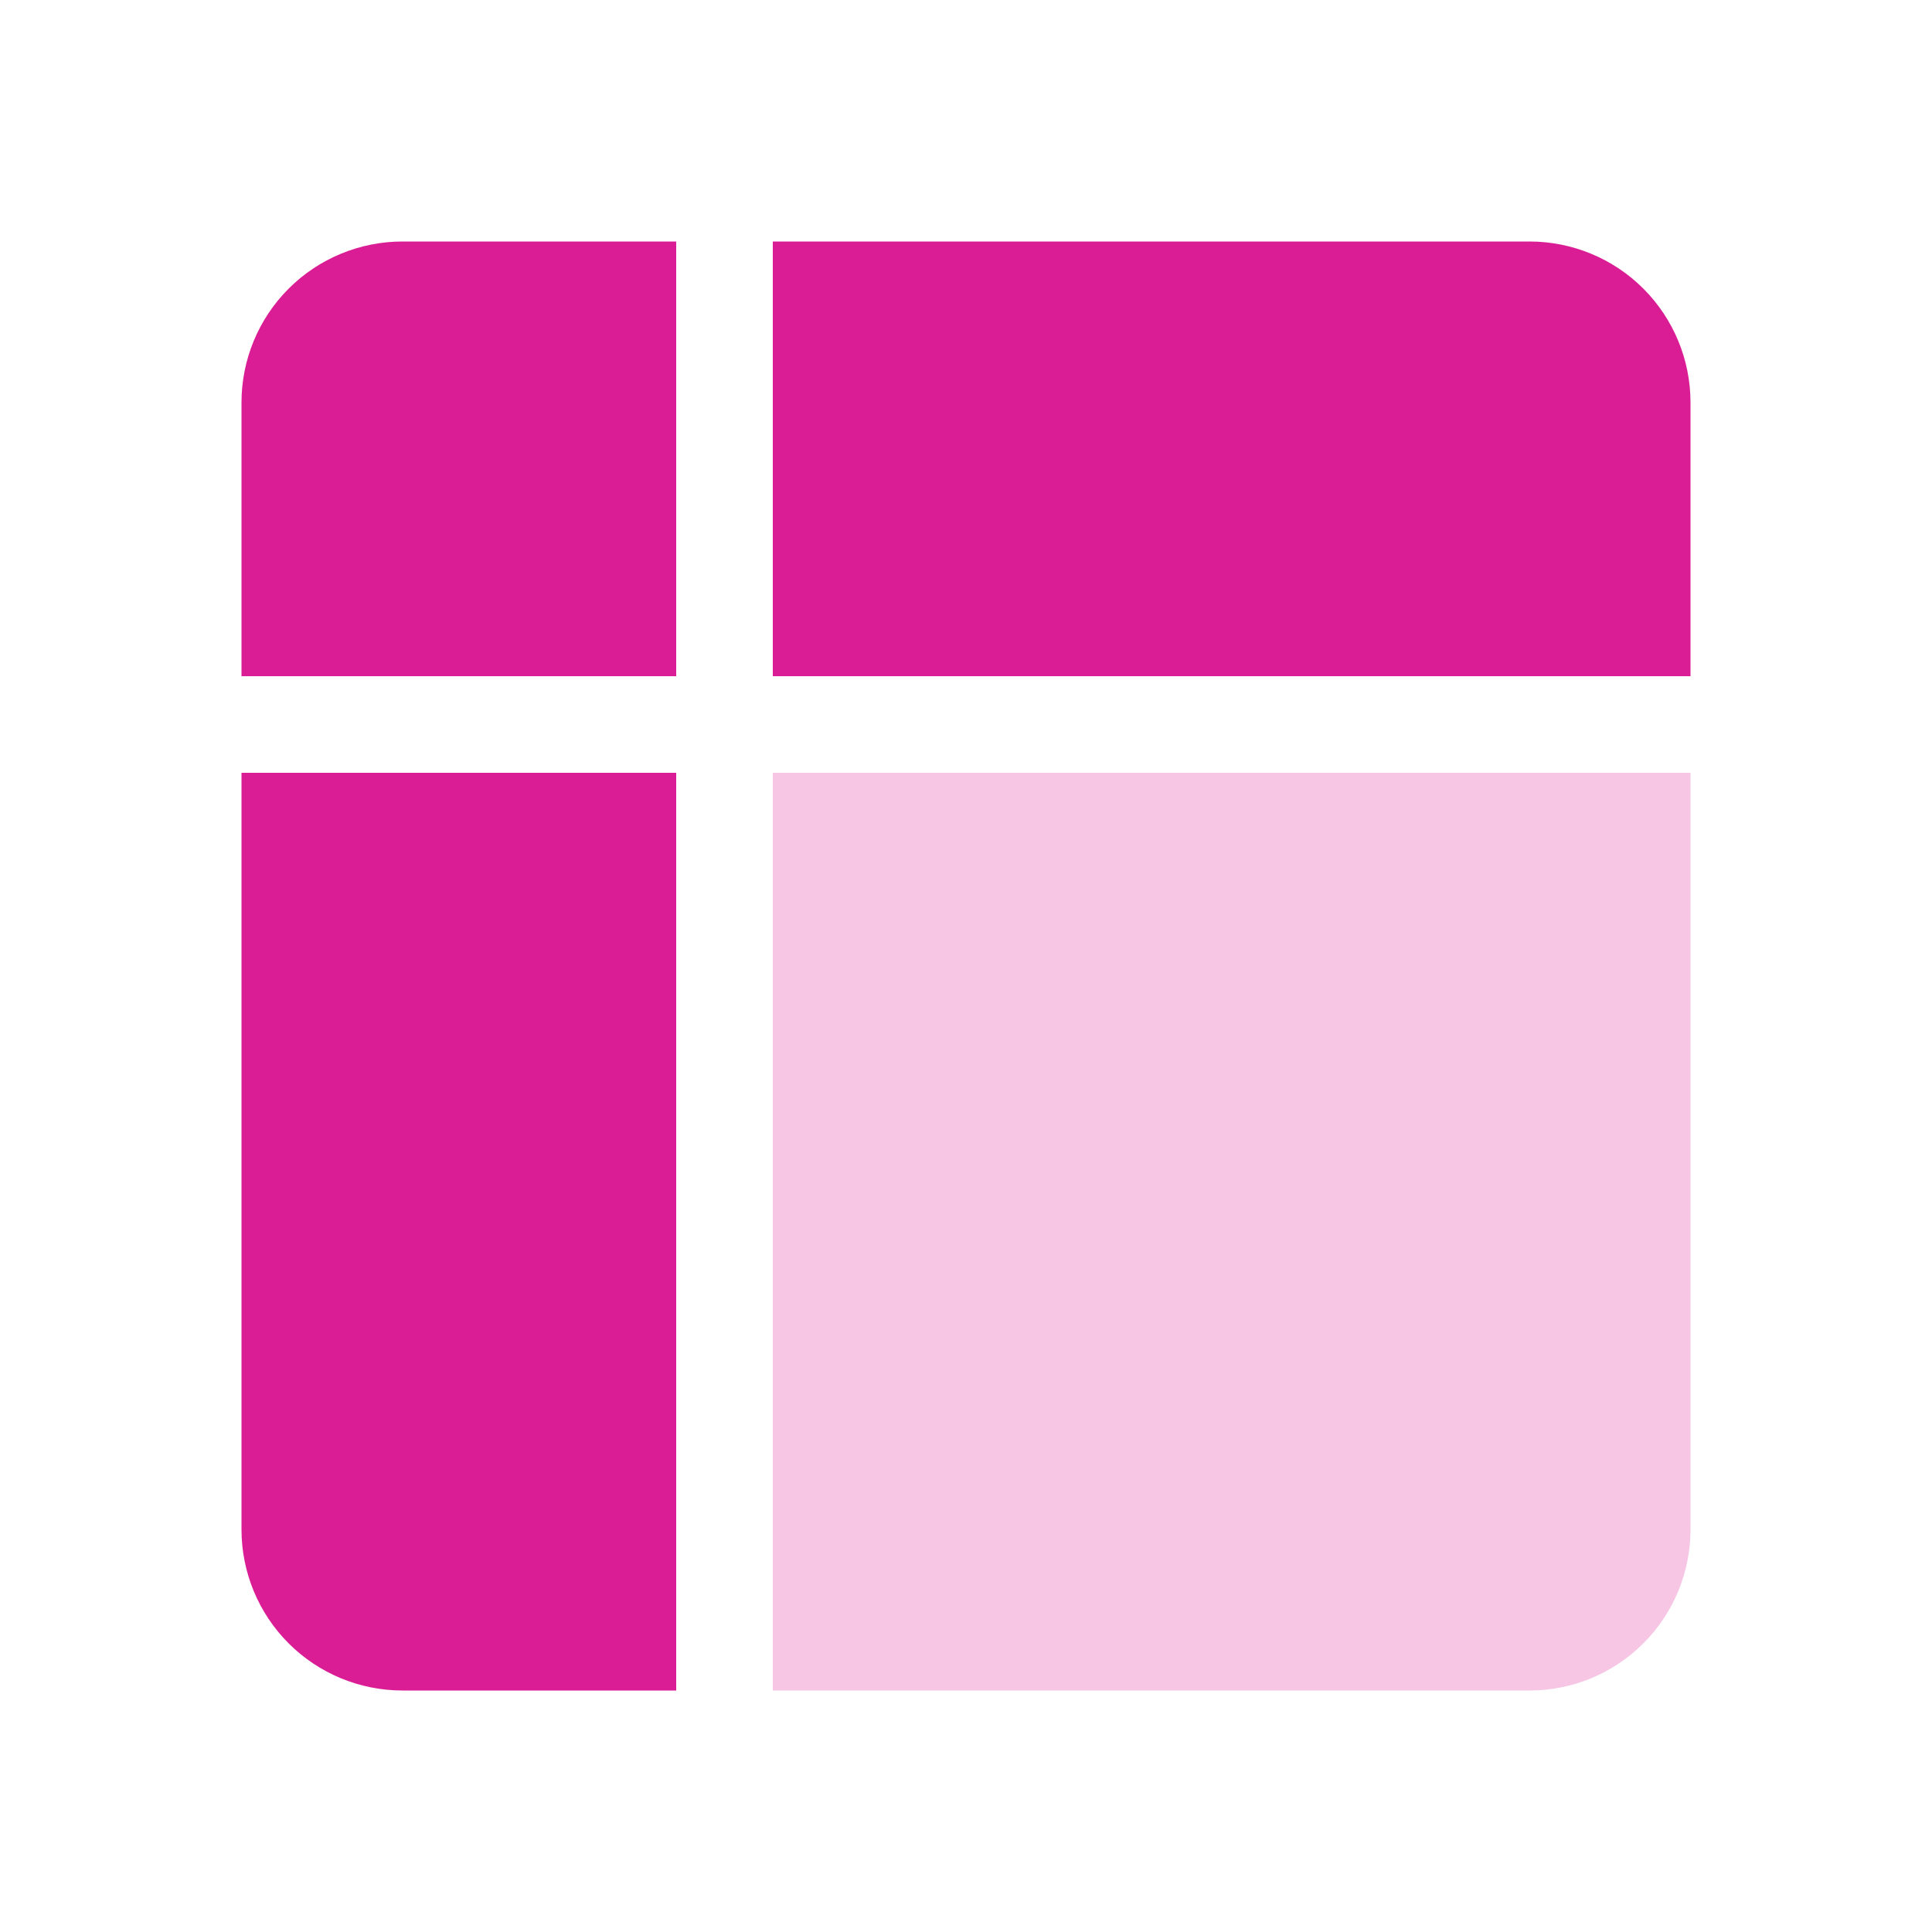
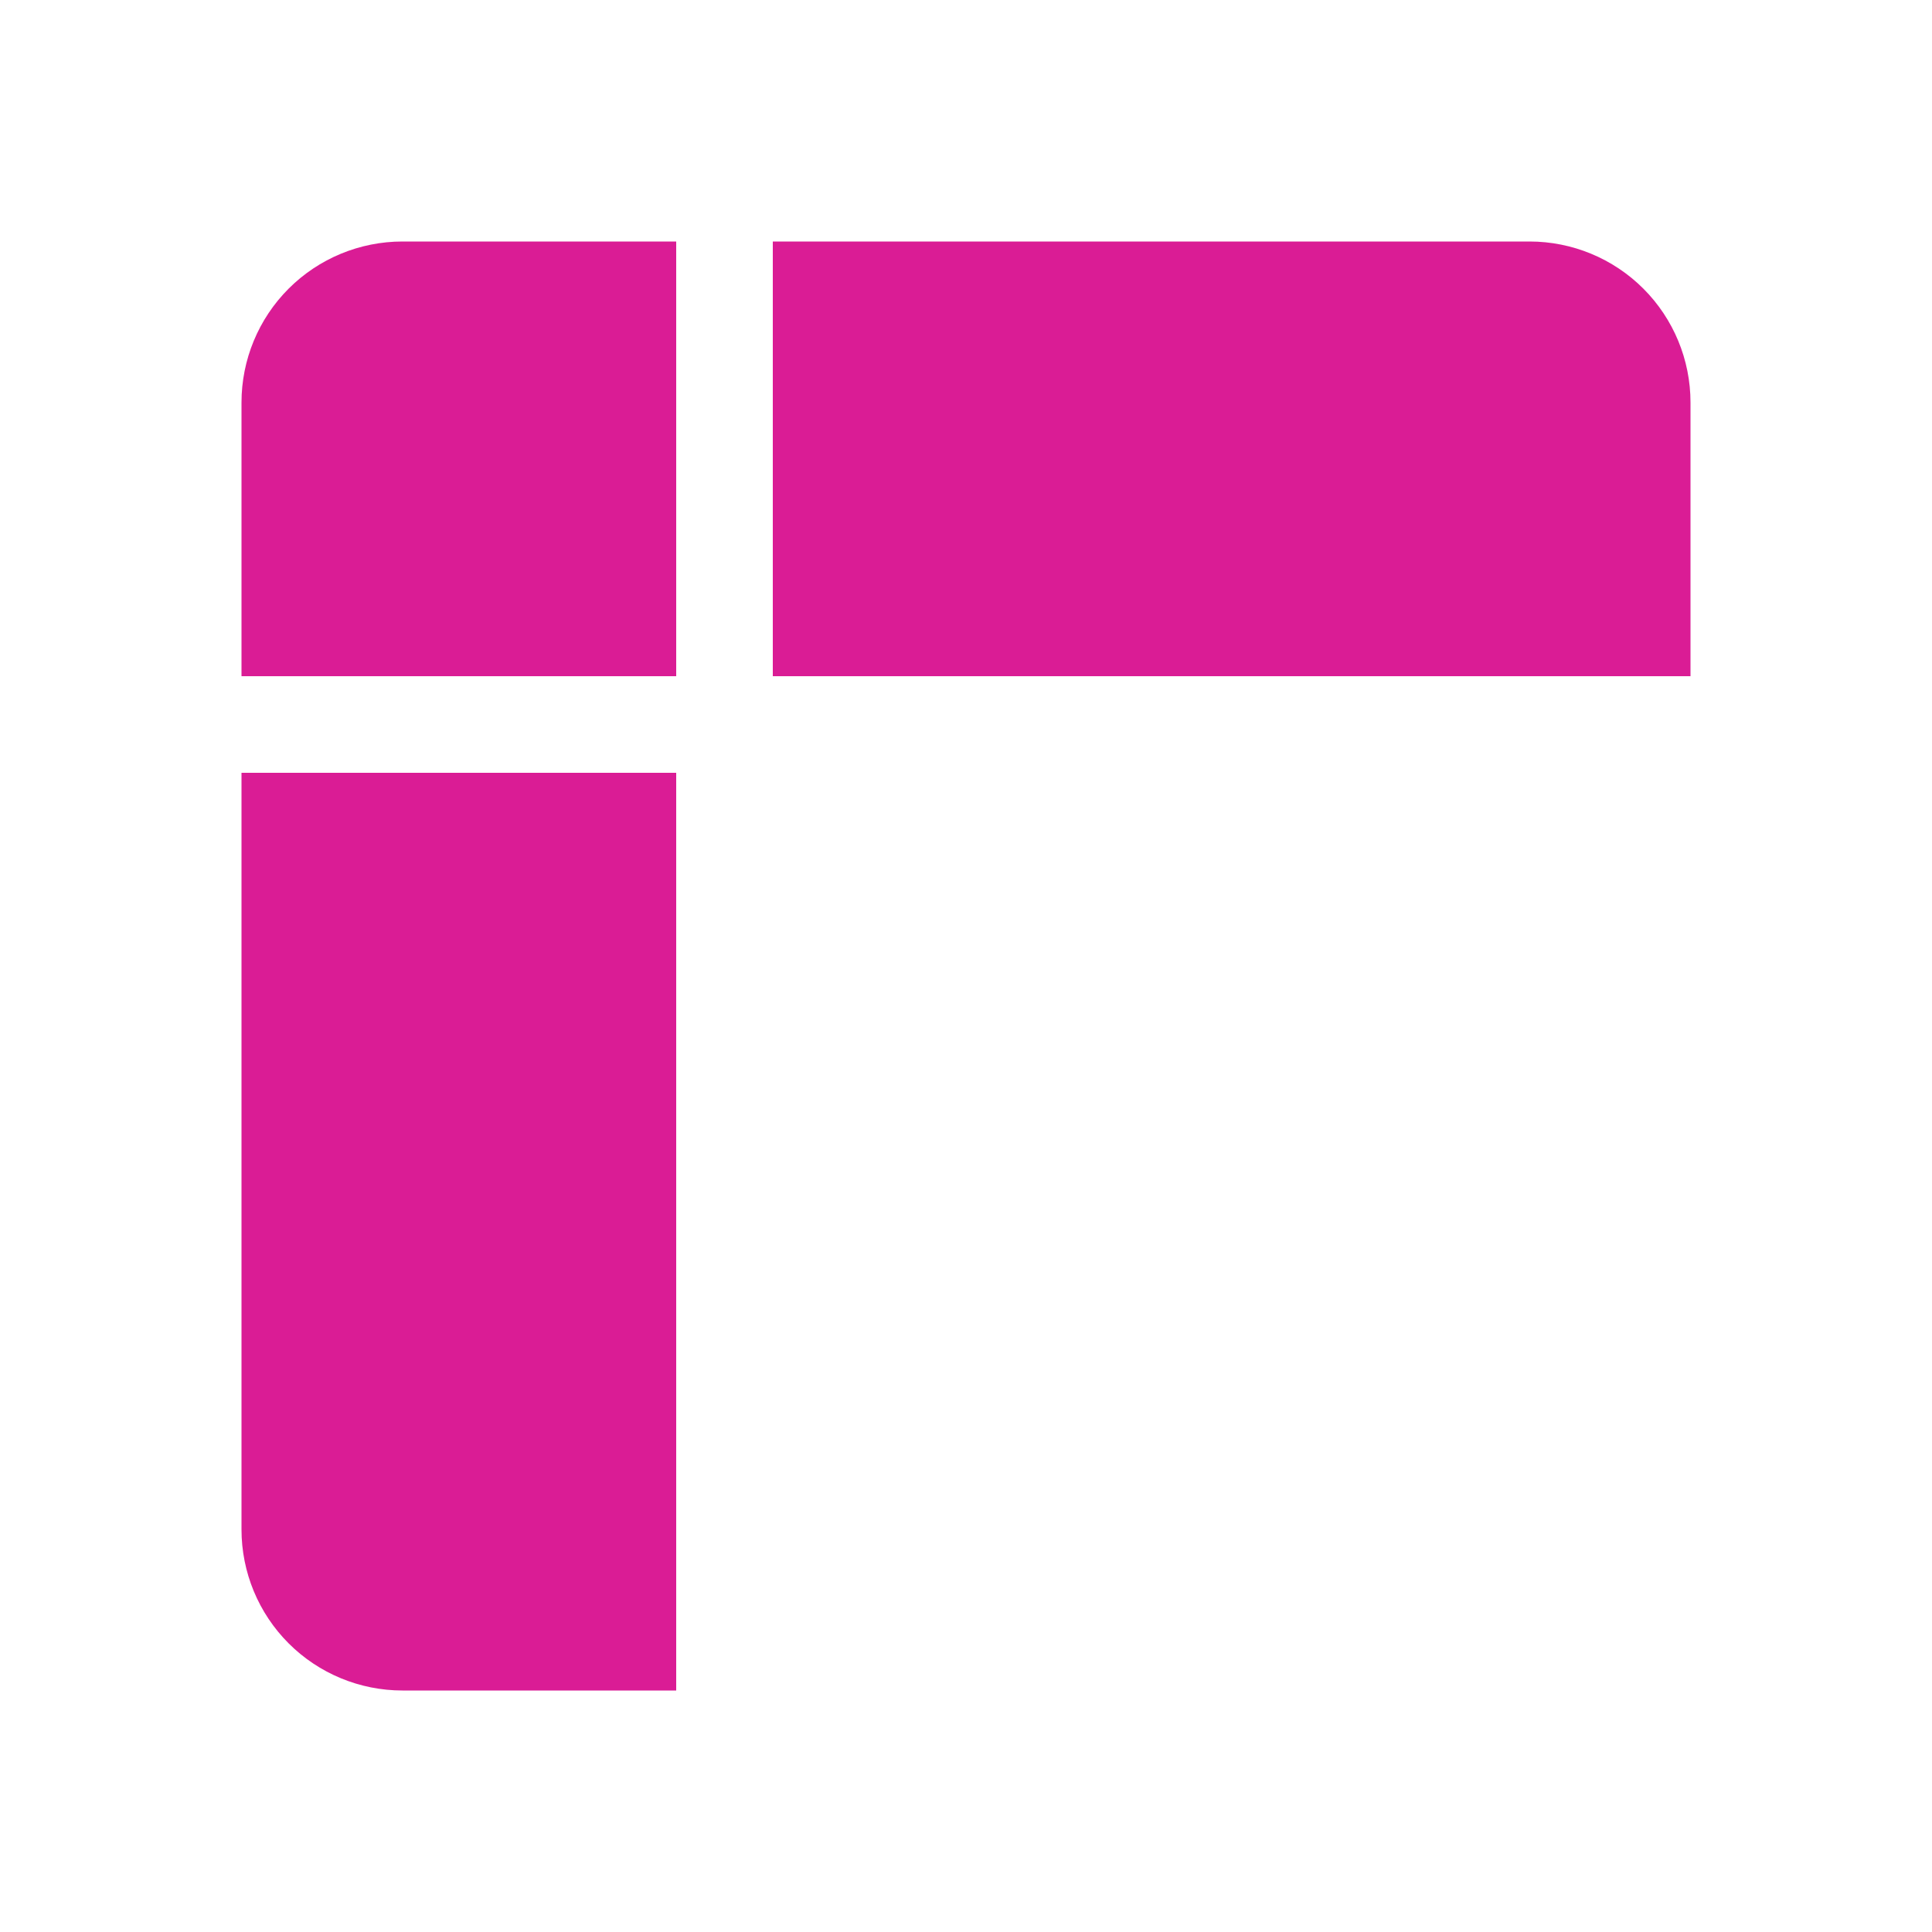
<svg xmlns="http://www.w3.org/2000/svg" width="40" height="40" viewBox="0 0 40 40" fill="none">
  <path d="M8.333 5C7.449 5 6.601 5.351 5.976 5.976C5.351 6.601 5 7.449 5 8.333V14H14V5H8.333Z" fill="#DA1C95" />
  <path d="M14 16H5V31.667C5 32.551 5.351 33.399 5.976 34.024C6.601 34.649 7.449 35 8.333 35H14V16Z" fill="#DA1C95" />
-   <path d="M16 16L35 16V31.667C35 32.551 34.649 33.399 34.024 34.024C33.399 34.649 32.551 35 31.667 35H16V16Z" fill="#F6C6E4" />
  <path d="M35 14V8.333C35 7.449 34.649 6.601 34.024 5.976C33.399 5.351 32.551 5 31.667 5H16V14L35 14Z" fill="#DA1C95" />
</svg>